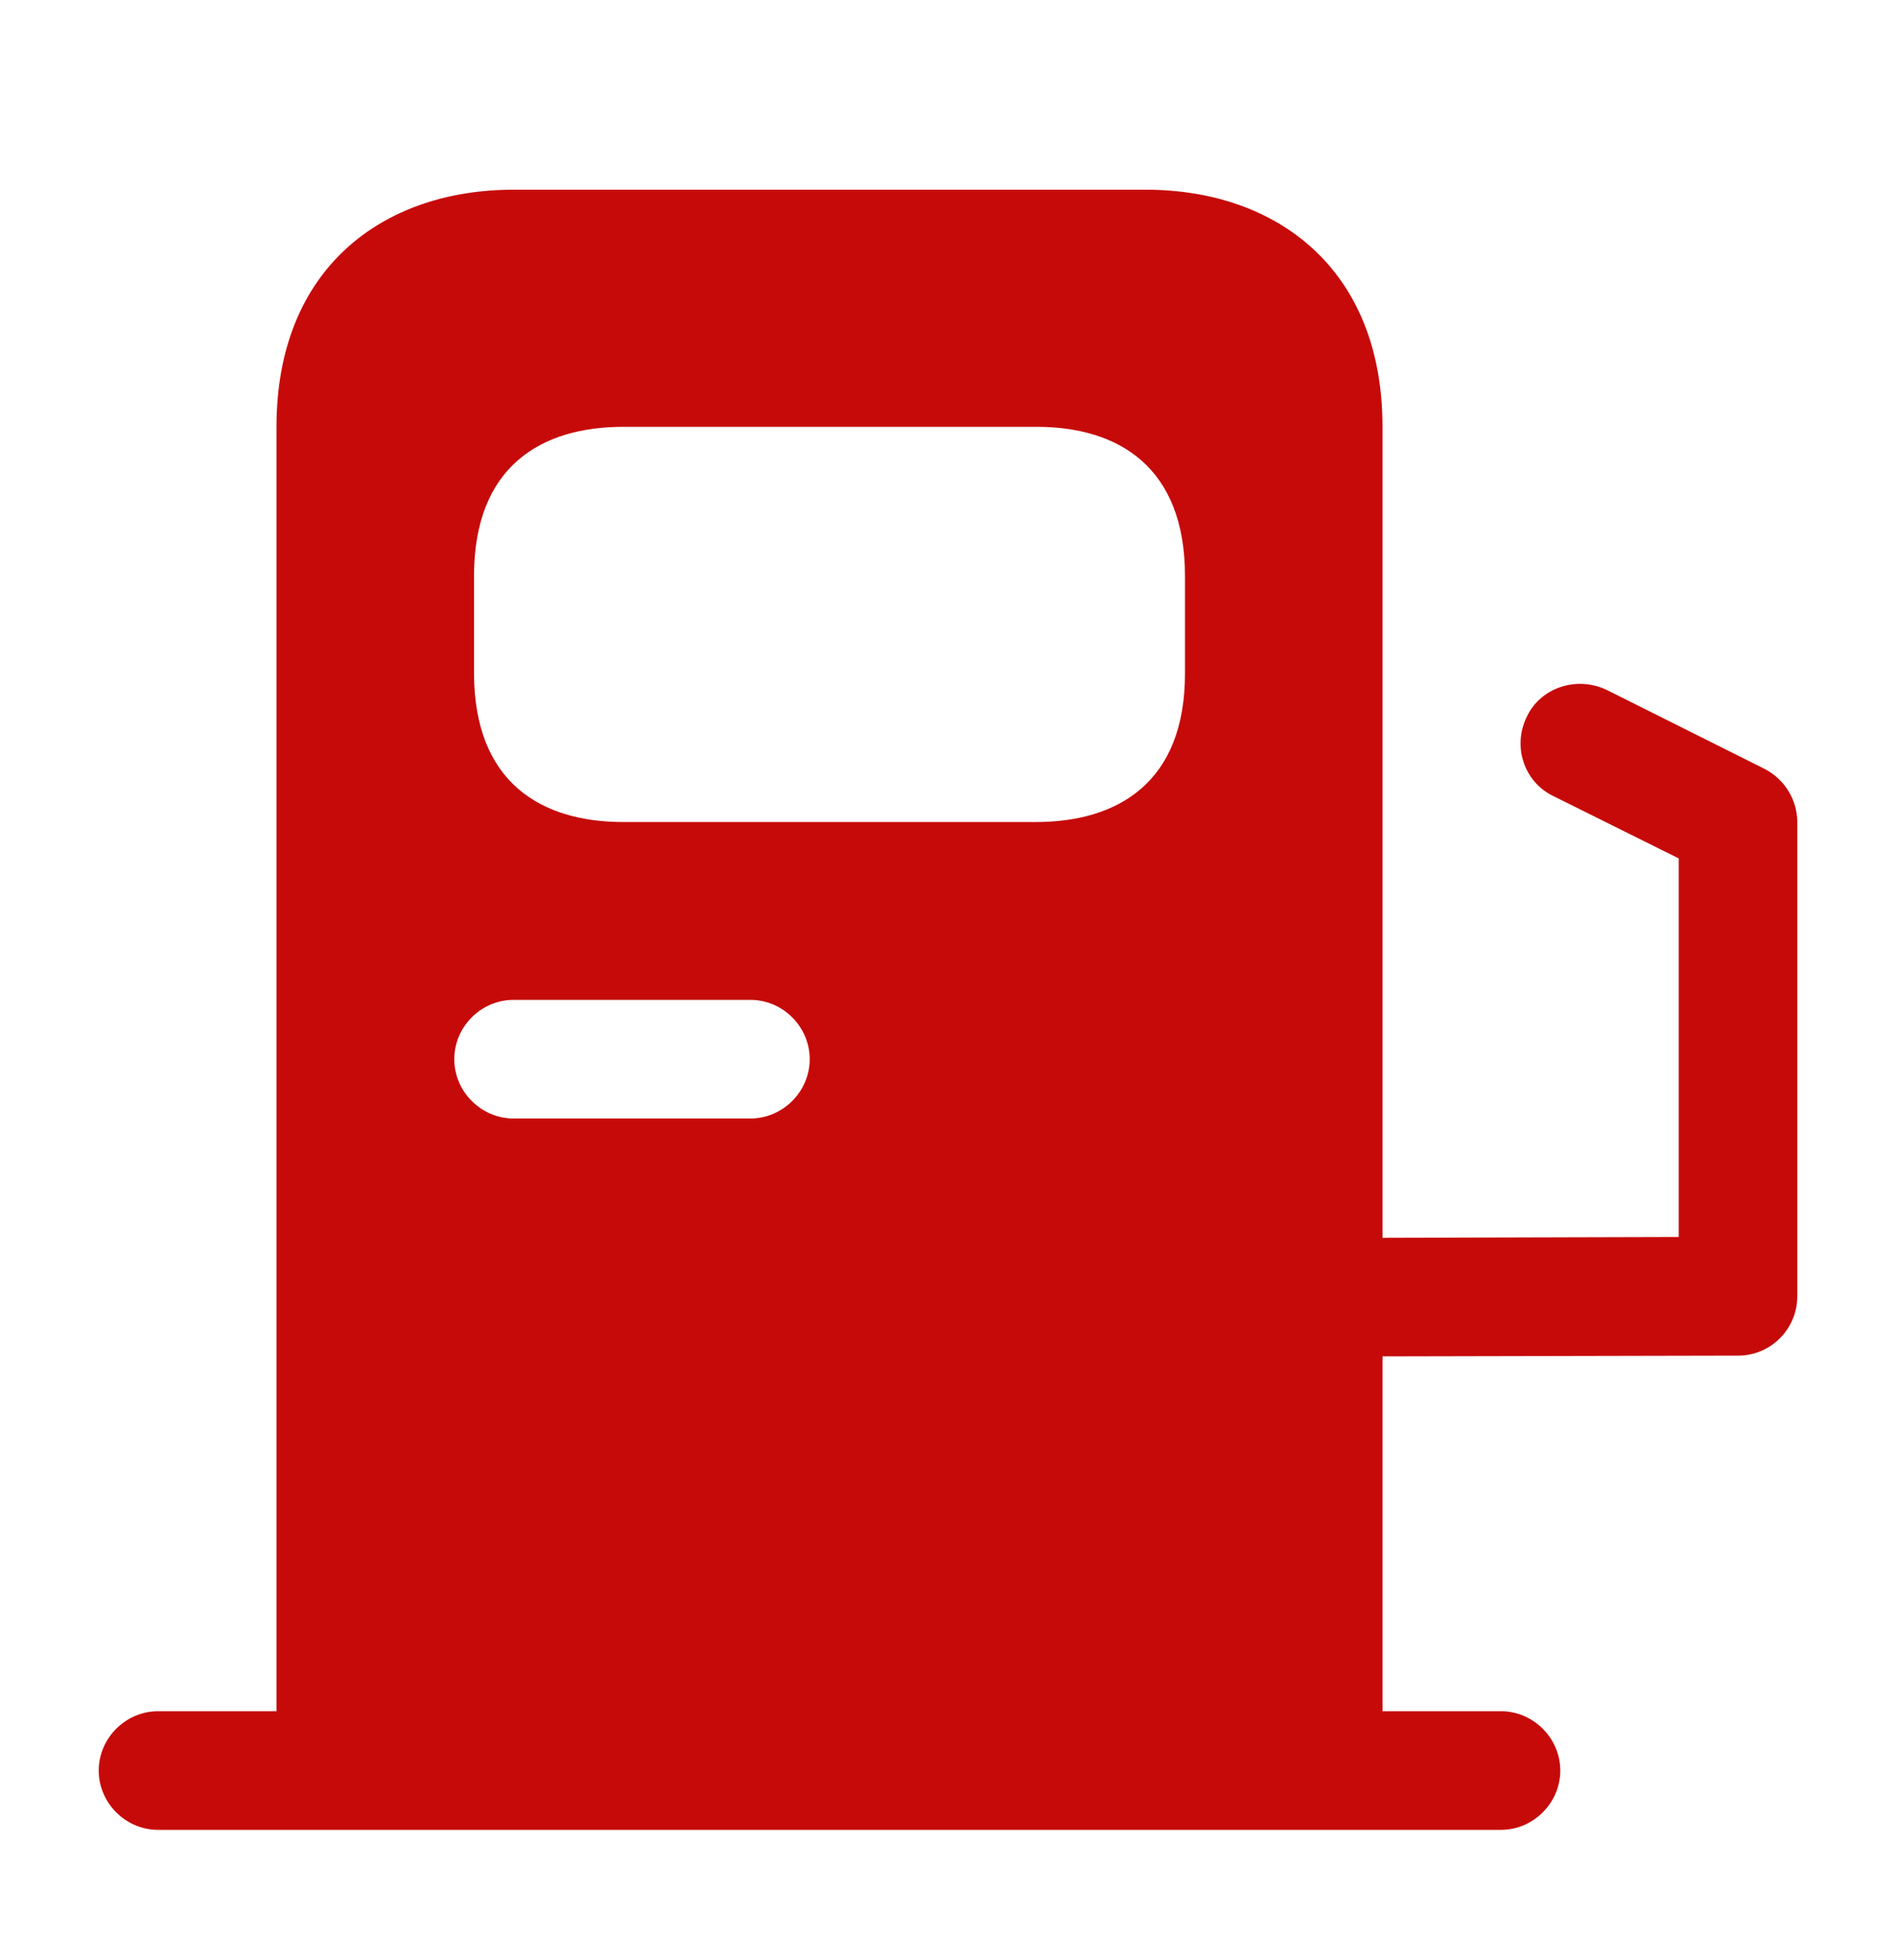
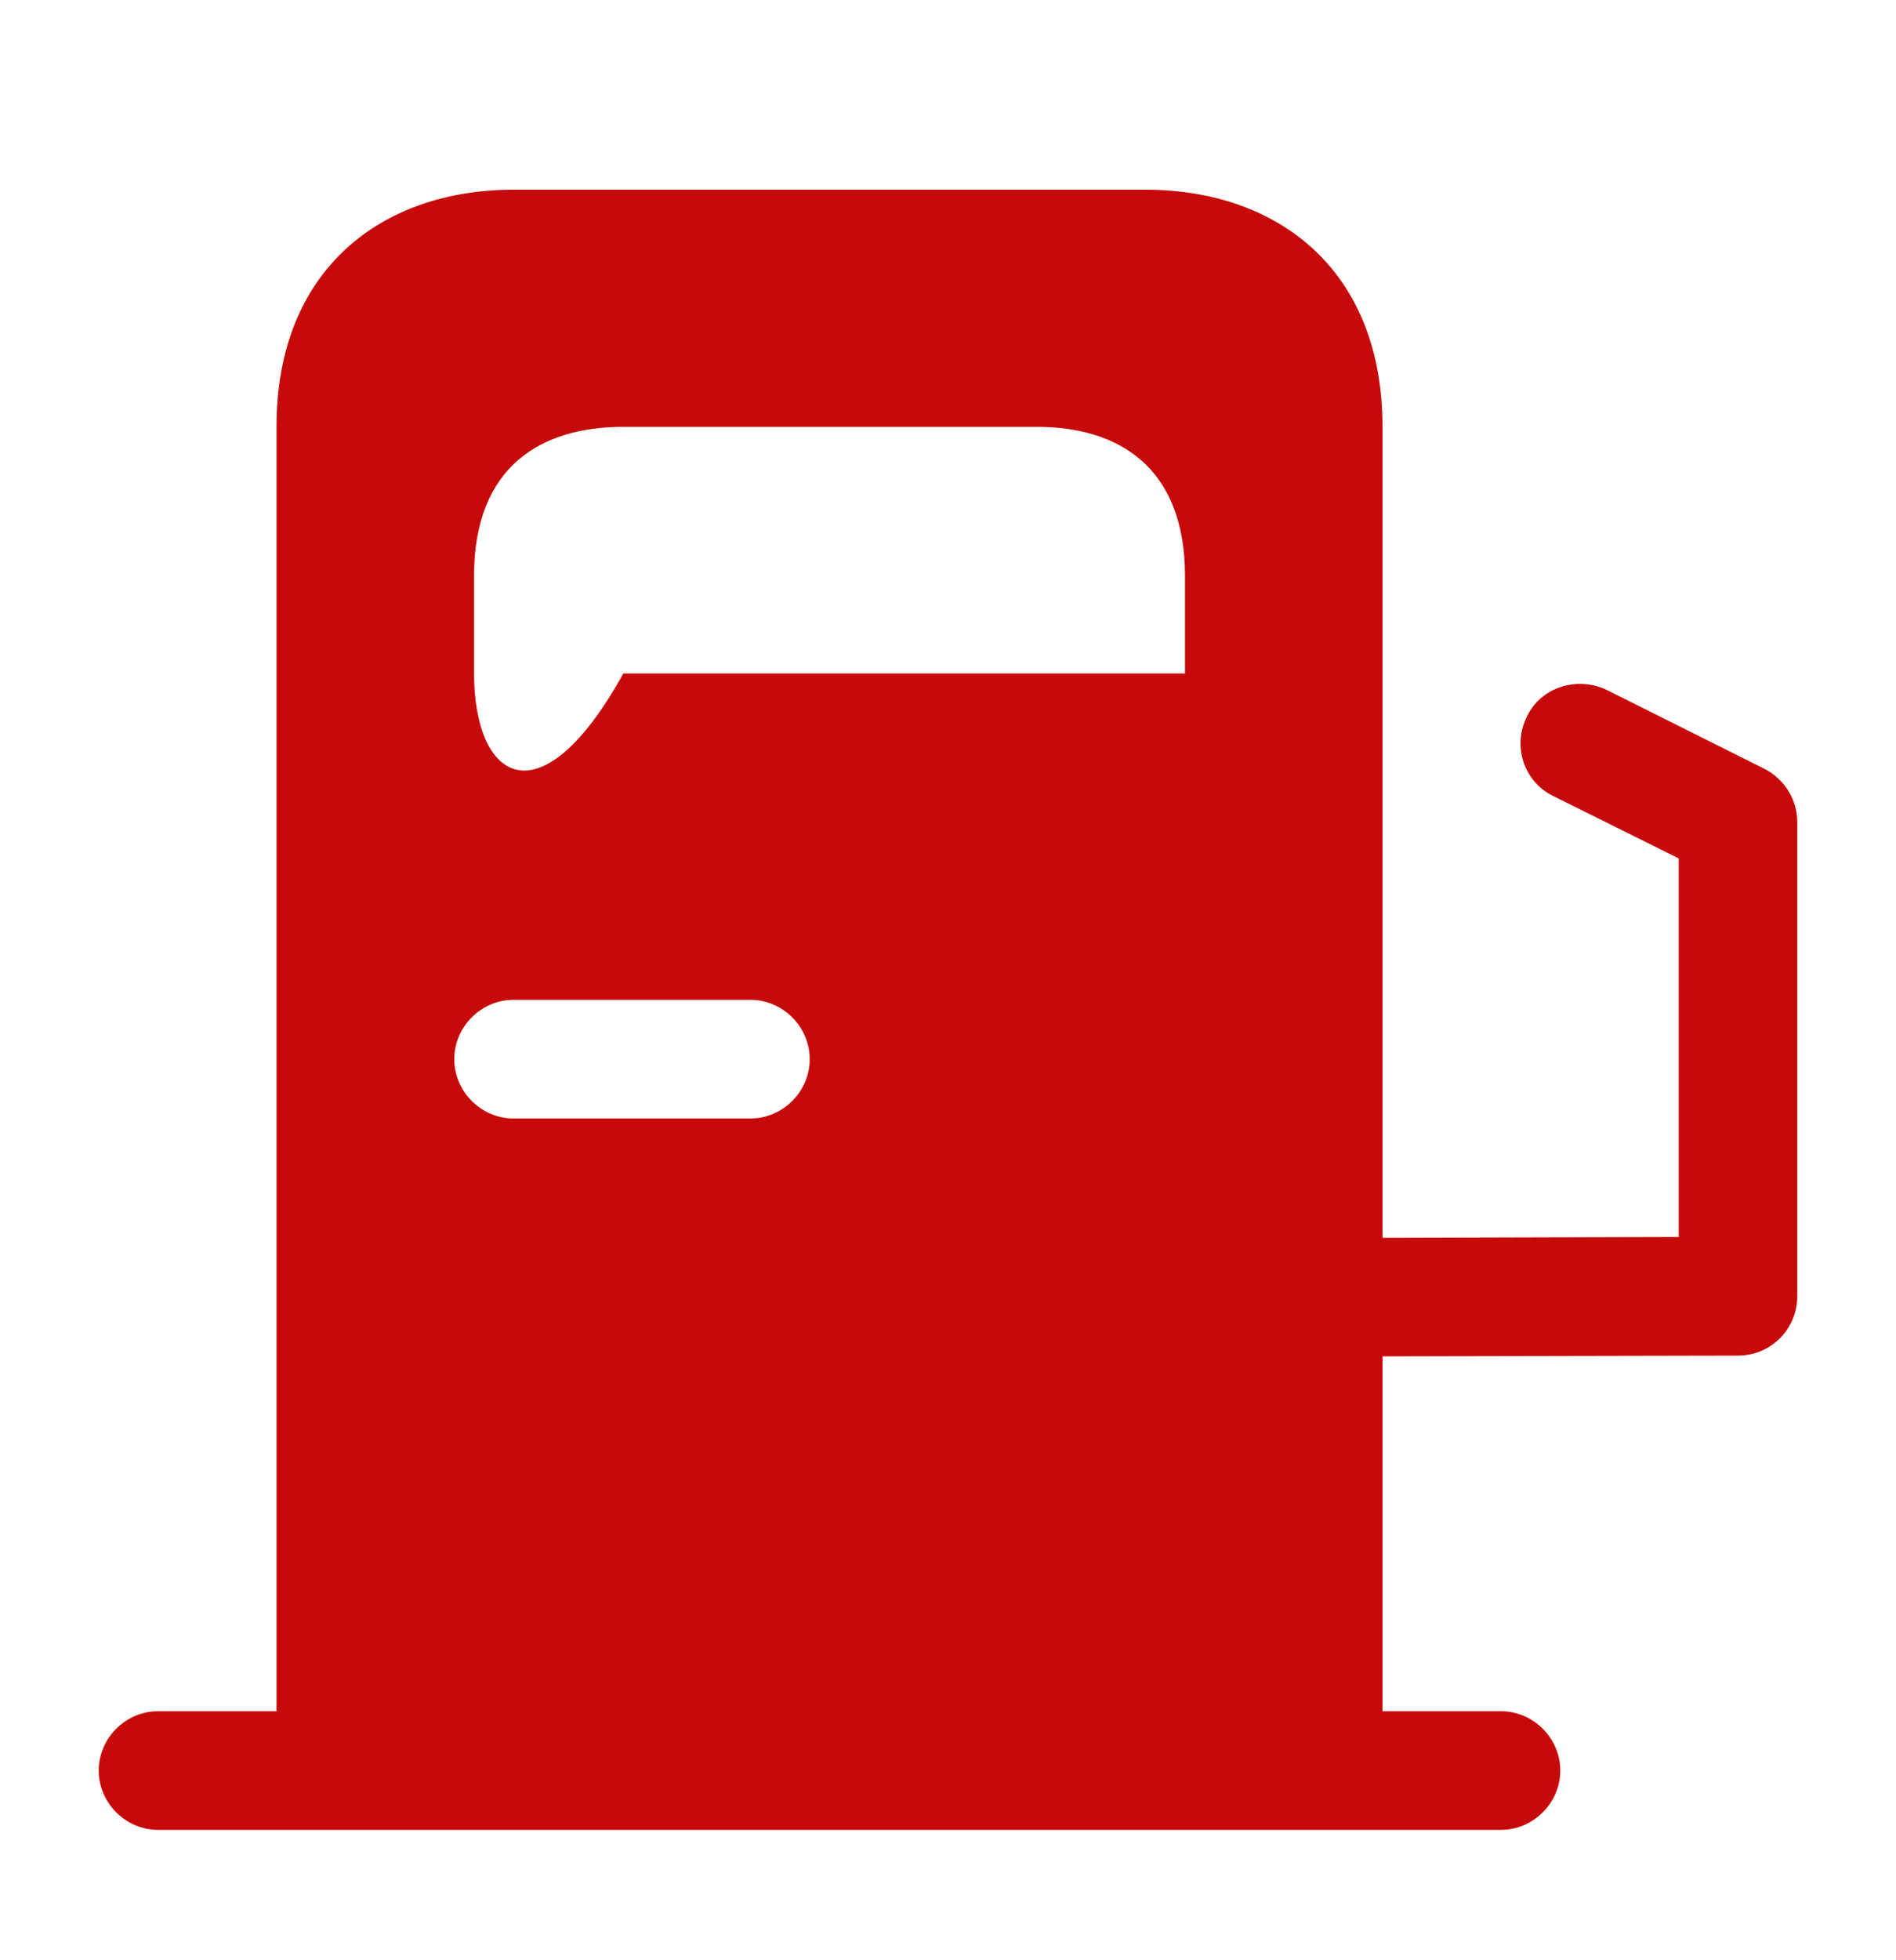
<svg xmlns="http://www.w3.org/2000/svg" width="30" height="31" viewBox="0 0 30 31" fill="none">
-   <path d="M27.925 12.162L25.425 10.912C24.962 10.688 24.387 10.863 24.163 11.325C23.925 11.8 24.113 12.363 24.575 12.588L26.562 13.575V19.562L21.875 19.575V6.75C21.875 4.25 20.2 3 18.125 3H8.125C6.05 3 4.375 4.25 4.375 6.75V27.062H2.5C1.988 27.062 1.562 27.488 1.562 28C1.562 28.512 1.988 28.938 2.5 28.938H23.75C24.262 28.938 24.688 28.512 24.688 28C24.688 27.488 24.262 27.062 23.75 27.062H21.875V21.45L27.5 21.438C28.025 21.438 28.438 21.012 28.438 20.5V13C28.438 12.65 28.238 12.325 27.925 12.162ZM7.5 9.113C7.5 7.375 8.562 6.75 9.863 6.75H16.4C17.688 6.75 18.75 7.375 18.75 9.113V10.65C18.75 12.375 17.688 13 16.387 13H9.863C8.562 13 7.5 12.375 7.5 10.637V9.113ZM8.125 15.812H11.875C12.387 15.812 12.812 16.238 12.812 16.75C12.812 17.262 12.387 17.688 11.875 17.688H8.125C7.612 17.688 7.188 17.262 7.188 16.75C7.188 16.238 7.612 15.812 8.125 15.812Z" fill="#C60A0A" />
+   <path d="M27.925 12.162L25.425 10.912C24.962 10.688 24.387 10.863 24.163 11.325C23.925 11.8 24.113 12.363 24.575 12.588L26.562 13.575V19.562L21.875 19.575V6.75C21.875 4.25 20.2 3 18.125 3H8.125C6.05 3 4.375 4.25 4.375 6.75V27.062H2.5C1.988 27.062 1.562 27.488 1.562 28C1.562 28.512 1.988 28.938 2.5 28.938H23.75C24.262 28.938 24.688 28.512 24.688 28C24.688 27.488 24.262 27.062 23.75 27.062H21.875V21.45L27.5 21.438C28.025 21.438 28.438 21.012 28.438 20.5V13C28.438 12.65 28.238 12.325 27.925 12.162ZM7.5 9.113C7.5 7.375 8.562 6.75 9.863 6.75H16.4C17.688 6.75 18.75 7.375 18.75 9.113V10.65H9.863C8.562 13 7.5 12.375 7.5 10.637V9.113ZM8.125 15.812H11.875C12.387 15.812 12.812 16.238 12.812 16.75C12.812 17.262 12.387 17.688 11.875 17.688H8.125C7.612 17.688 7.188 17.262 7.188 16.75C7.188 16.238 7.612 15.812 8.125 15.812Z" fill="#C60A0A" />
</svg>